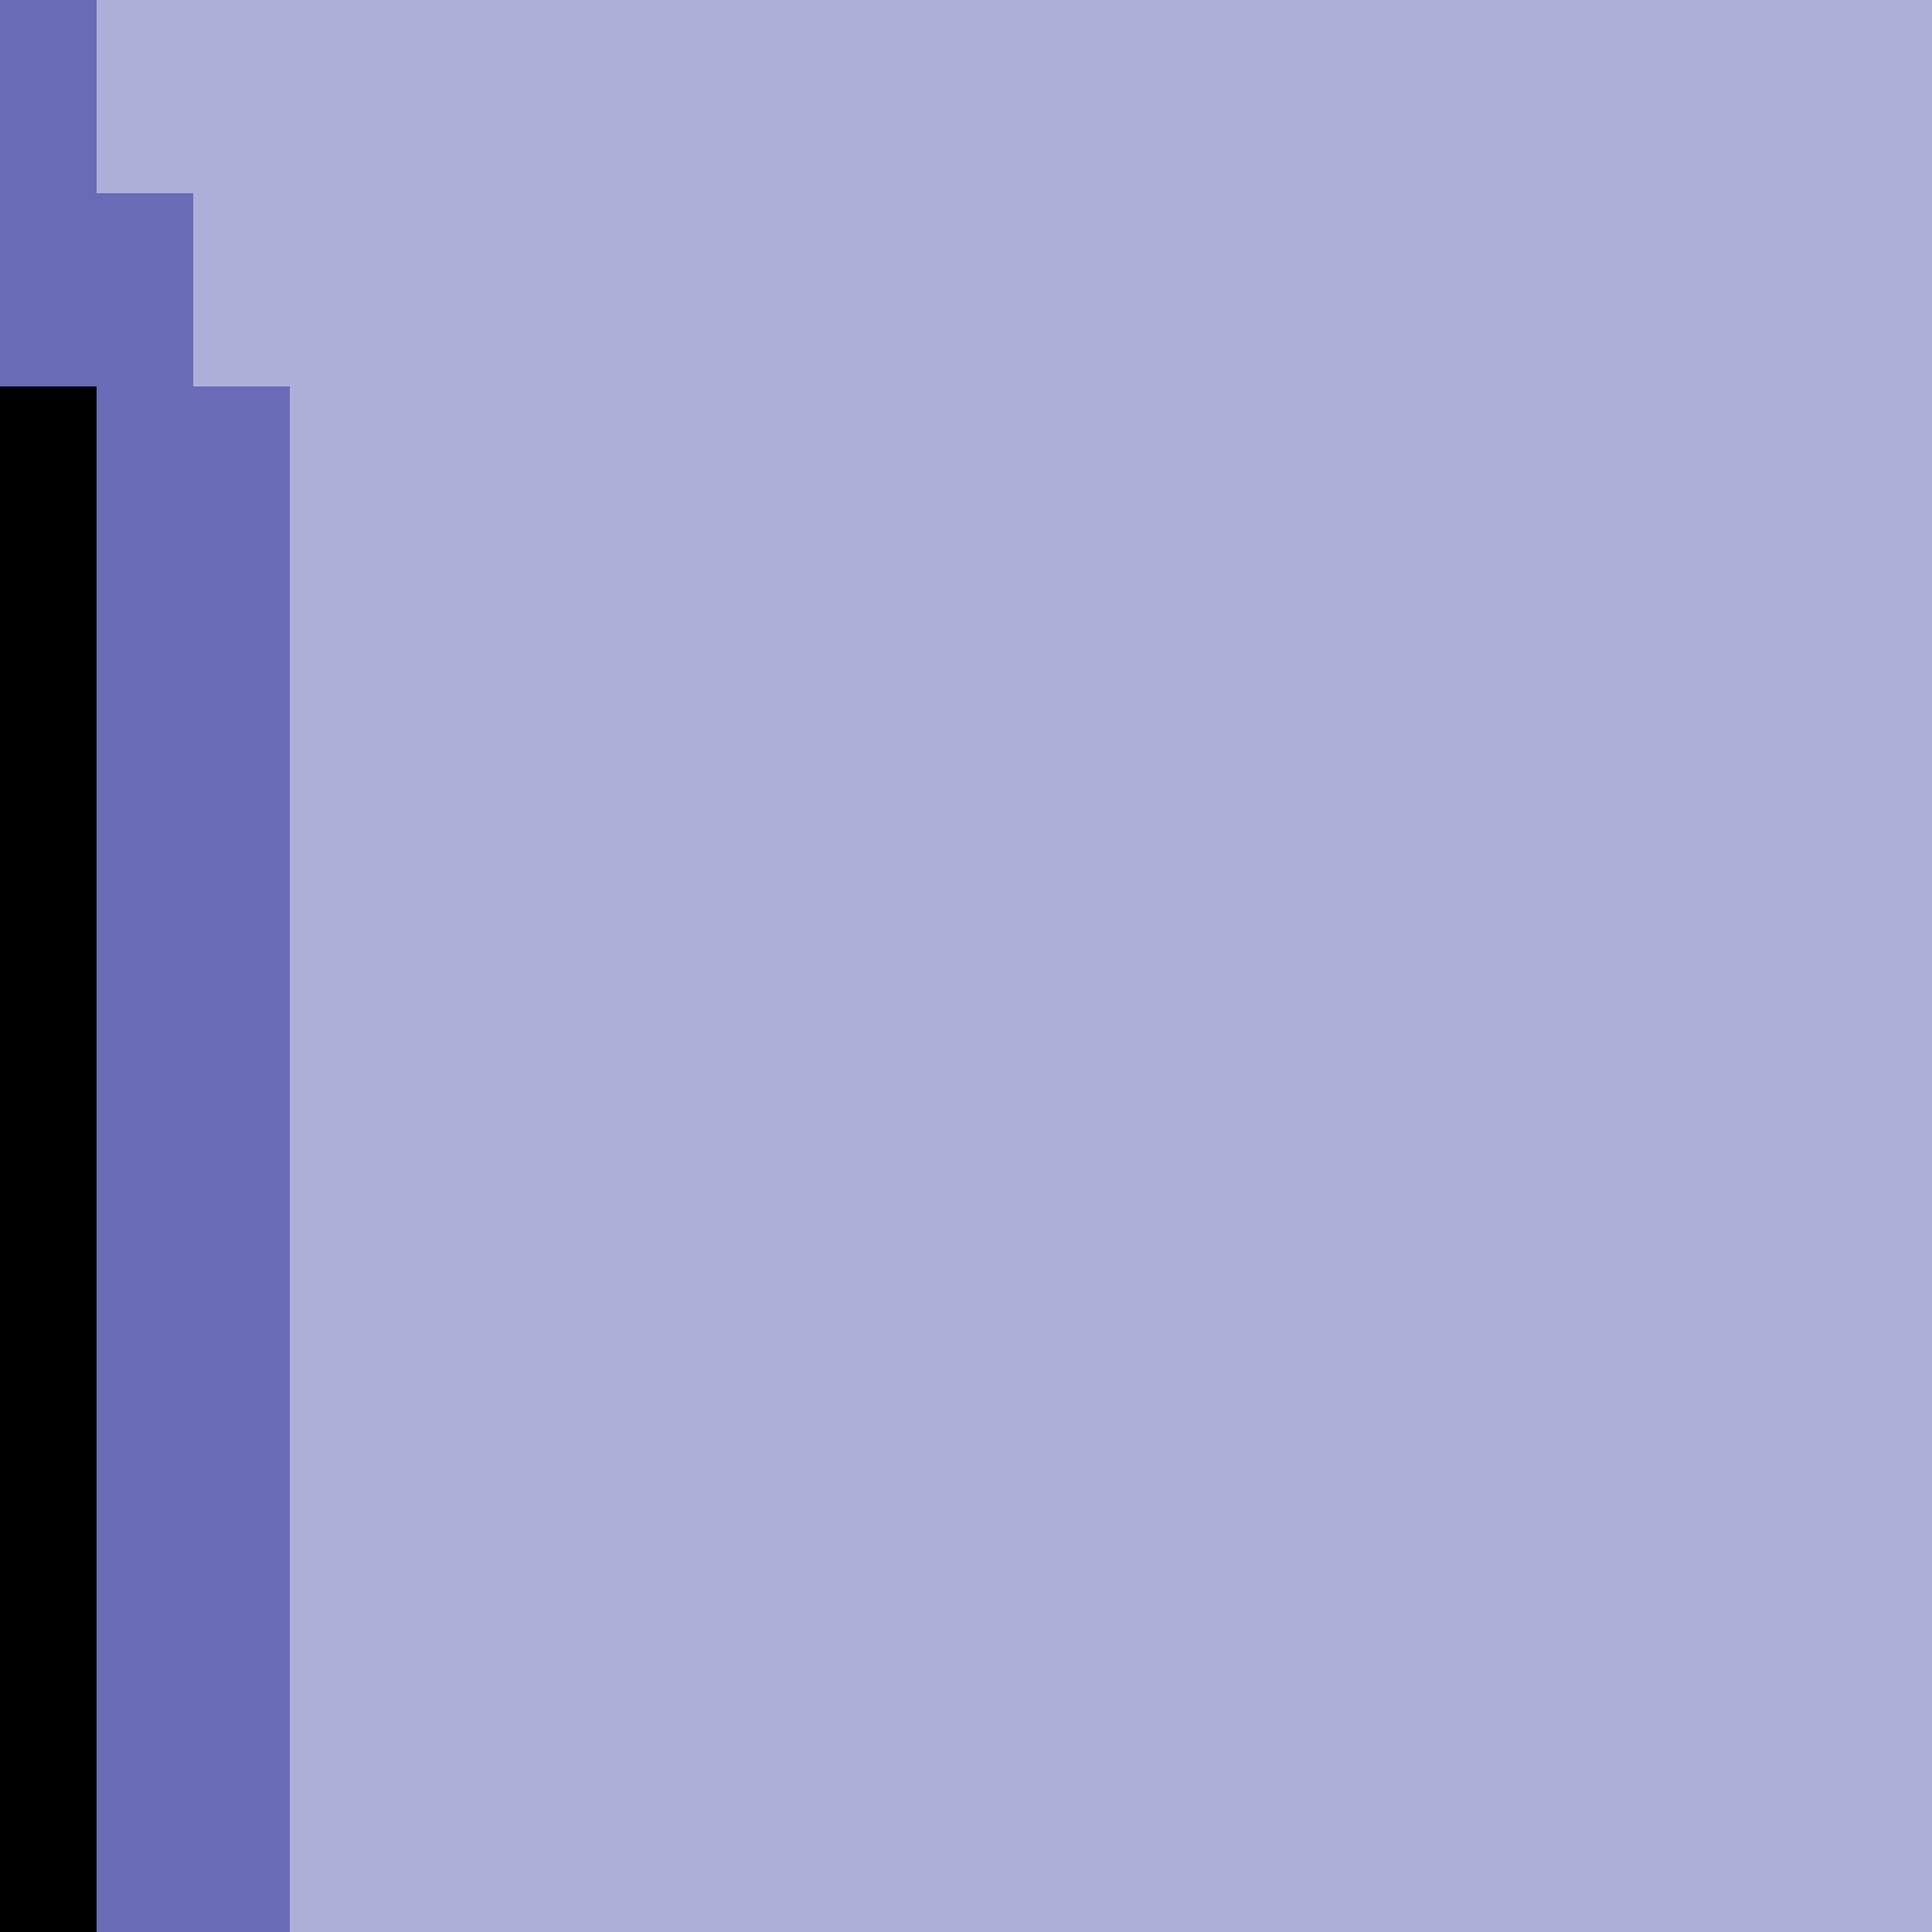
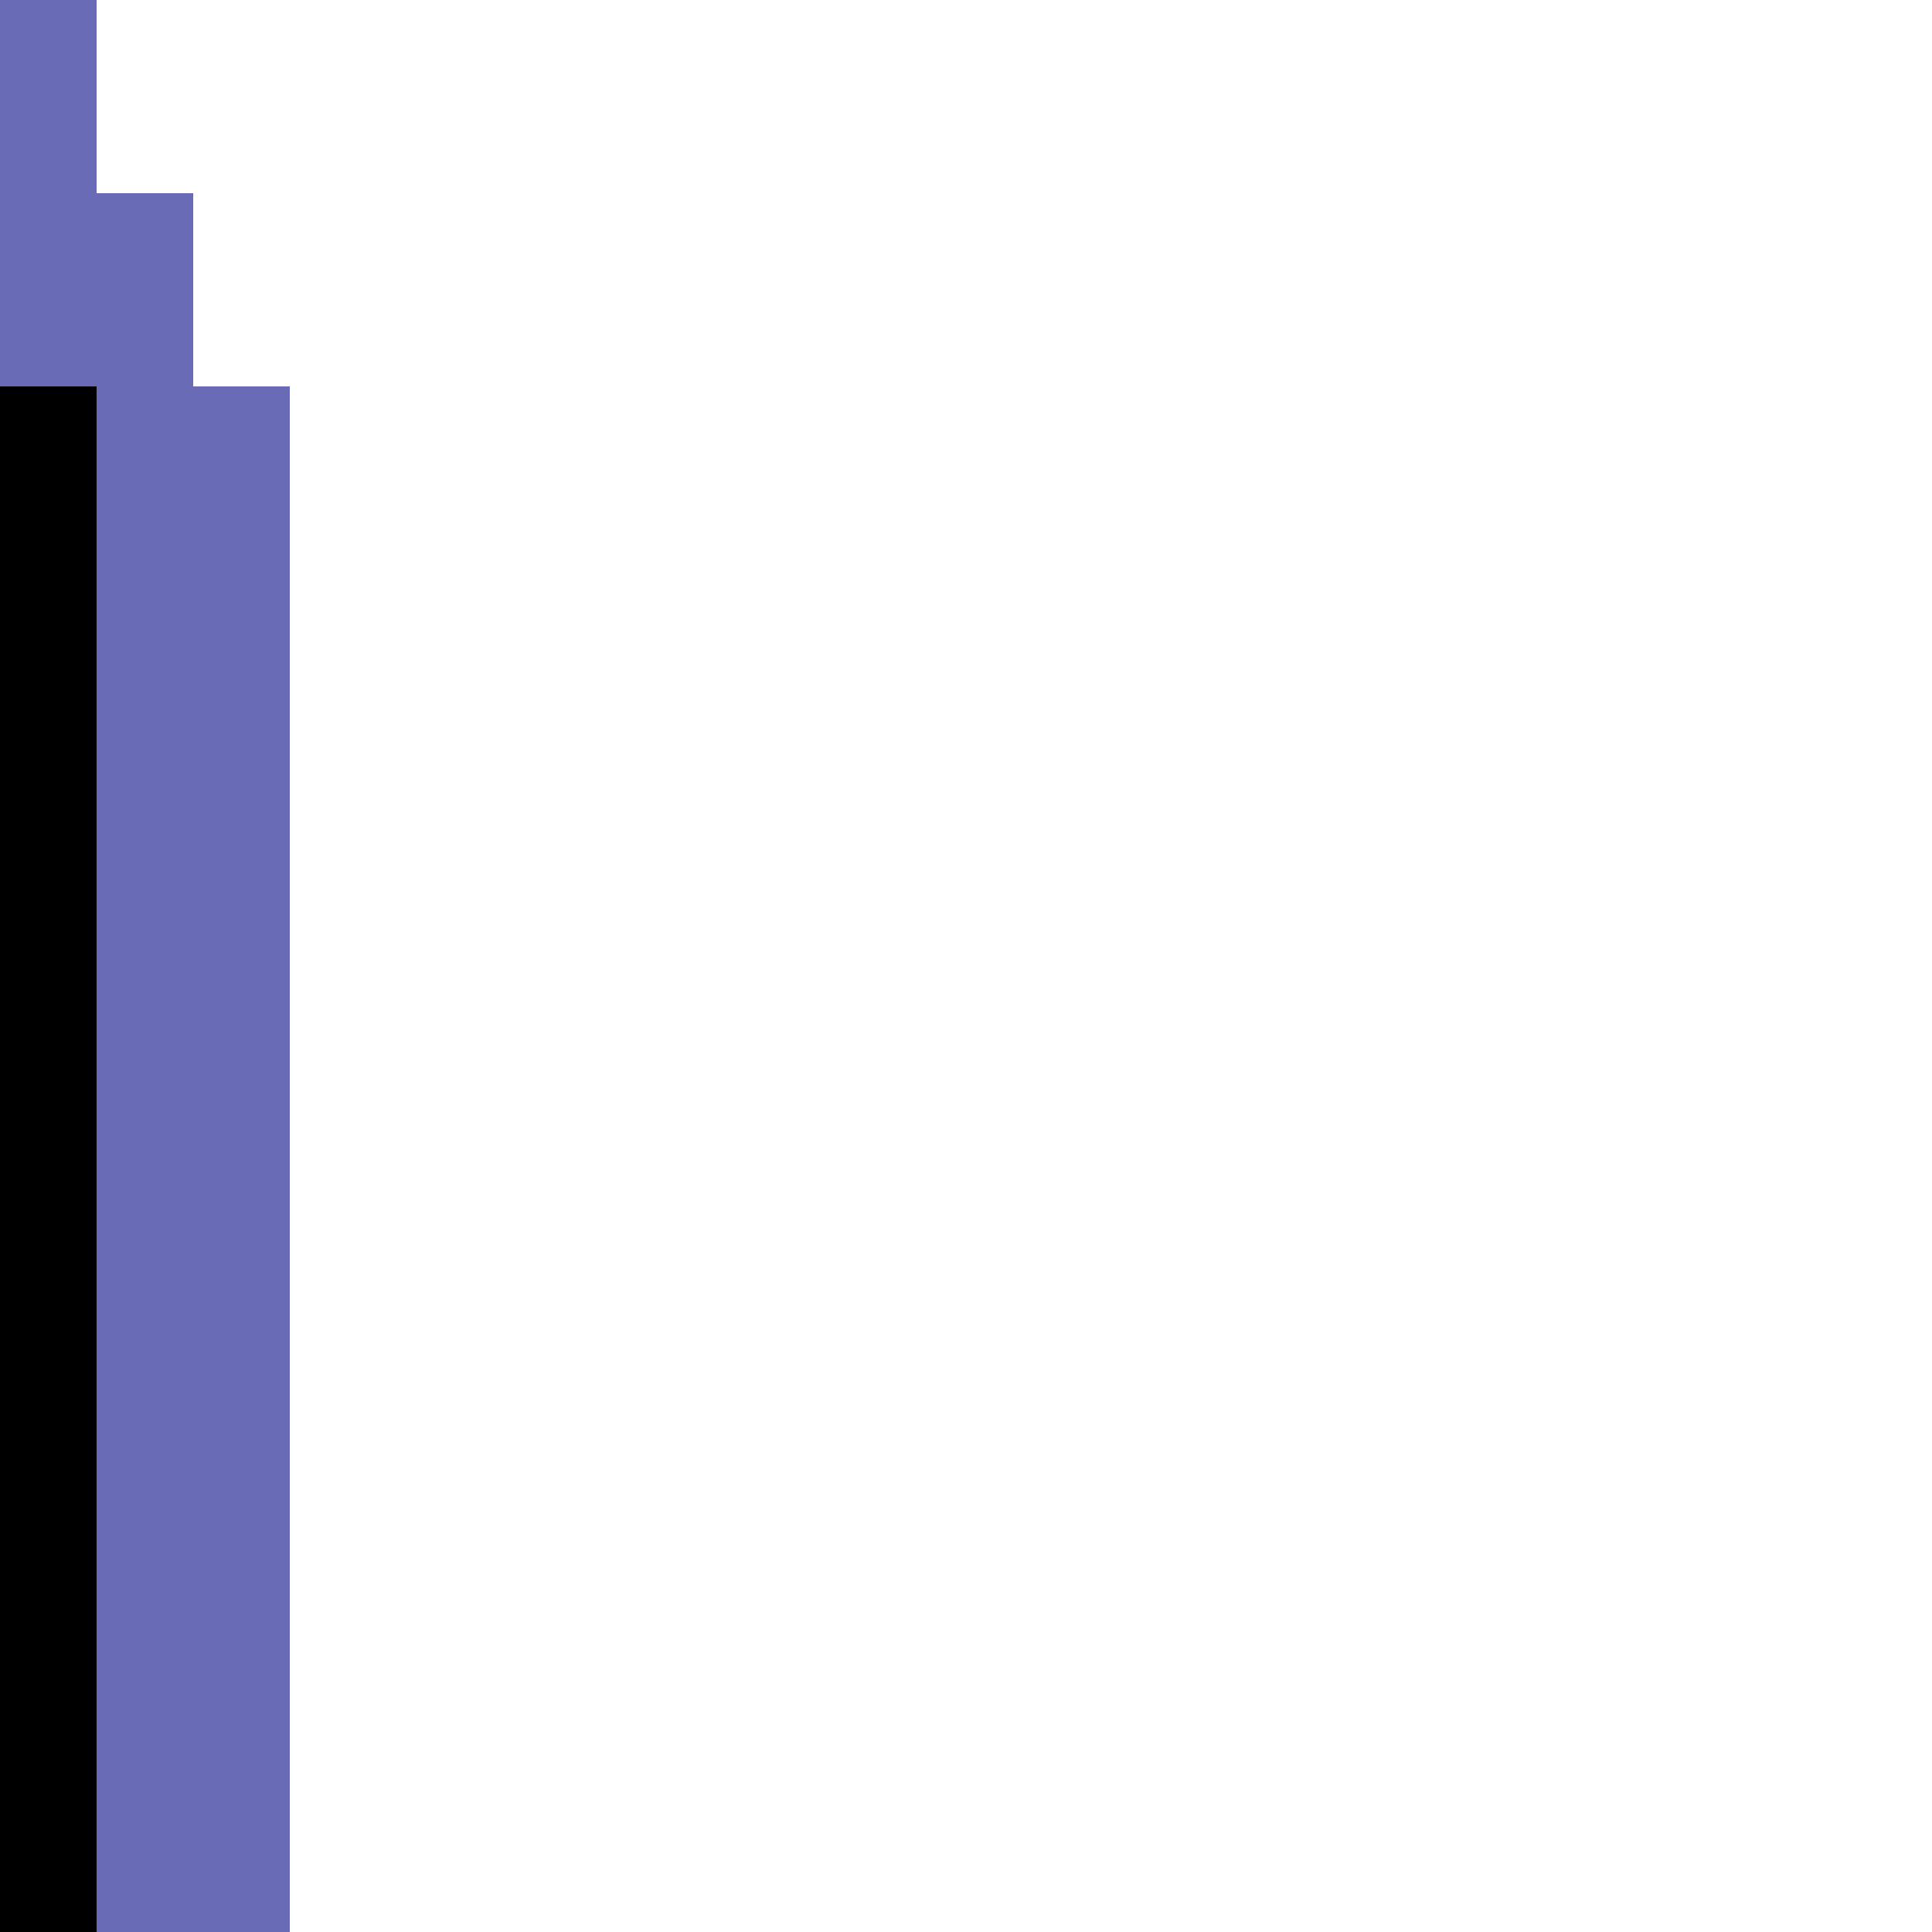
<svg xmlns="http://www.w3.org/2000/svg" height="20.0px" width="20.0px">
  <g transform="matrix(1.0, 0.0, 0.0, 1.0, 0.0, 0.0)">
    <path d="M0.0 4.0 L0.0 0.0 1.0 0.0 1.0 2.0 2.0 2.0 2.0 4.0 3.0 4.0 3.0 20.0 1.0 20.0 1.0 4.0 0.0 4.0" fill="#6a6bb7" fill-rule="evenodd" stroke="none" />
-     <path d="M3.0 20.0 L3.0 4.0 2.0 4.0 2.0 2.0 1.0 2.0 1.0 0.0 20.0 0.0 20.0 20.0 3.0 20.0" fill="#aeafd9" fill-rule="evenodd" stroke="none" />
    <path d="M0.0 4.0 L1.0 4.0 1.0 20.0 0.0 20.0 0.0 4.0" fill="#000000" fill-rule="evenodd" stroke="none" />
  </g>
</svg>